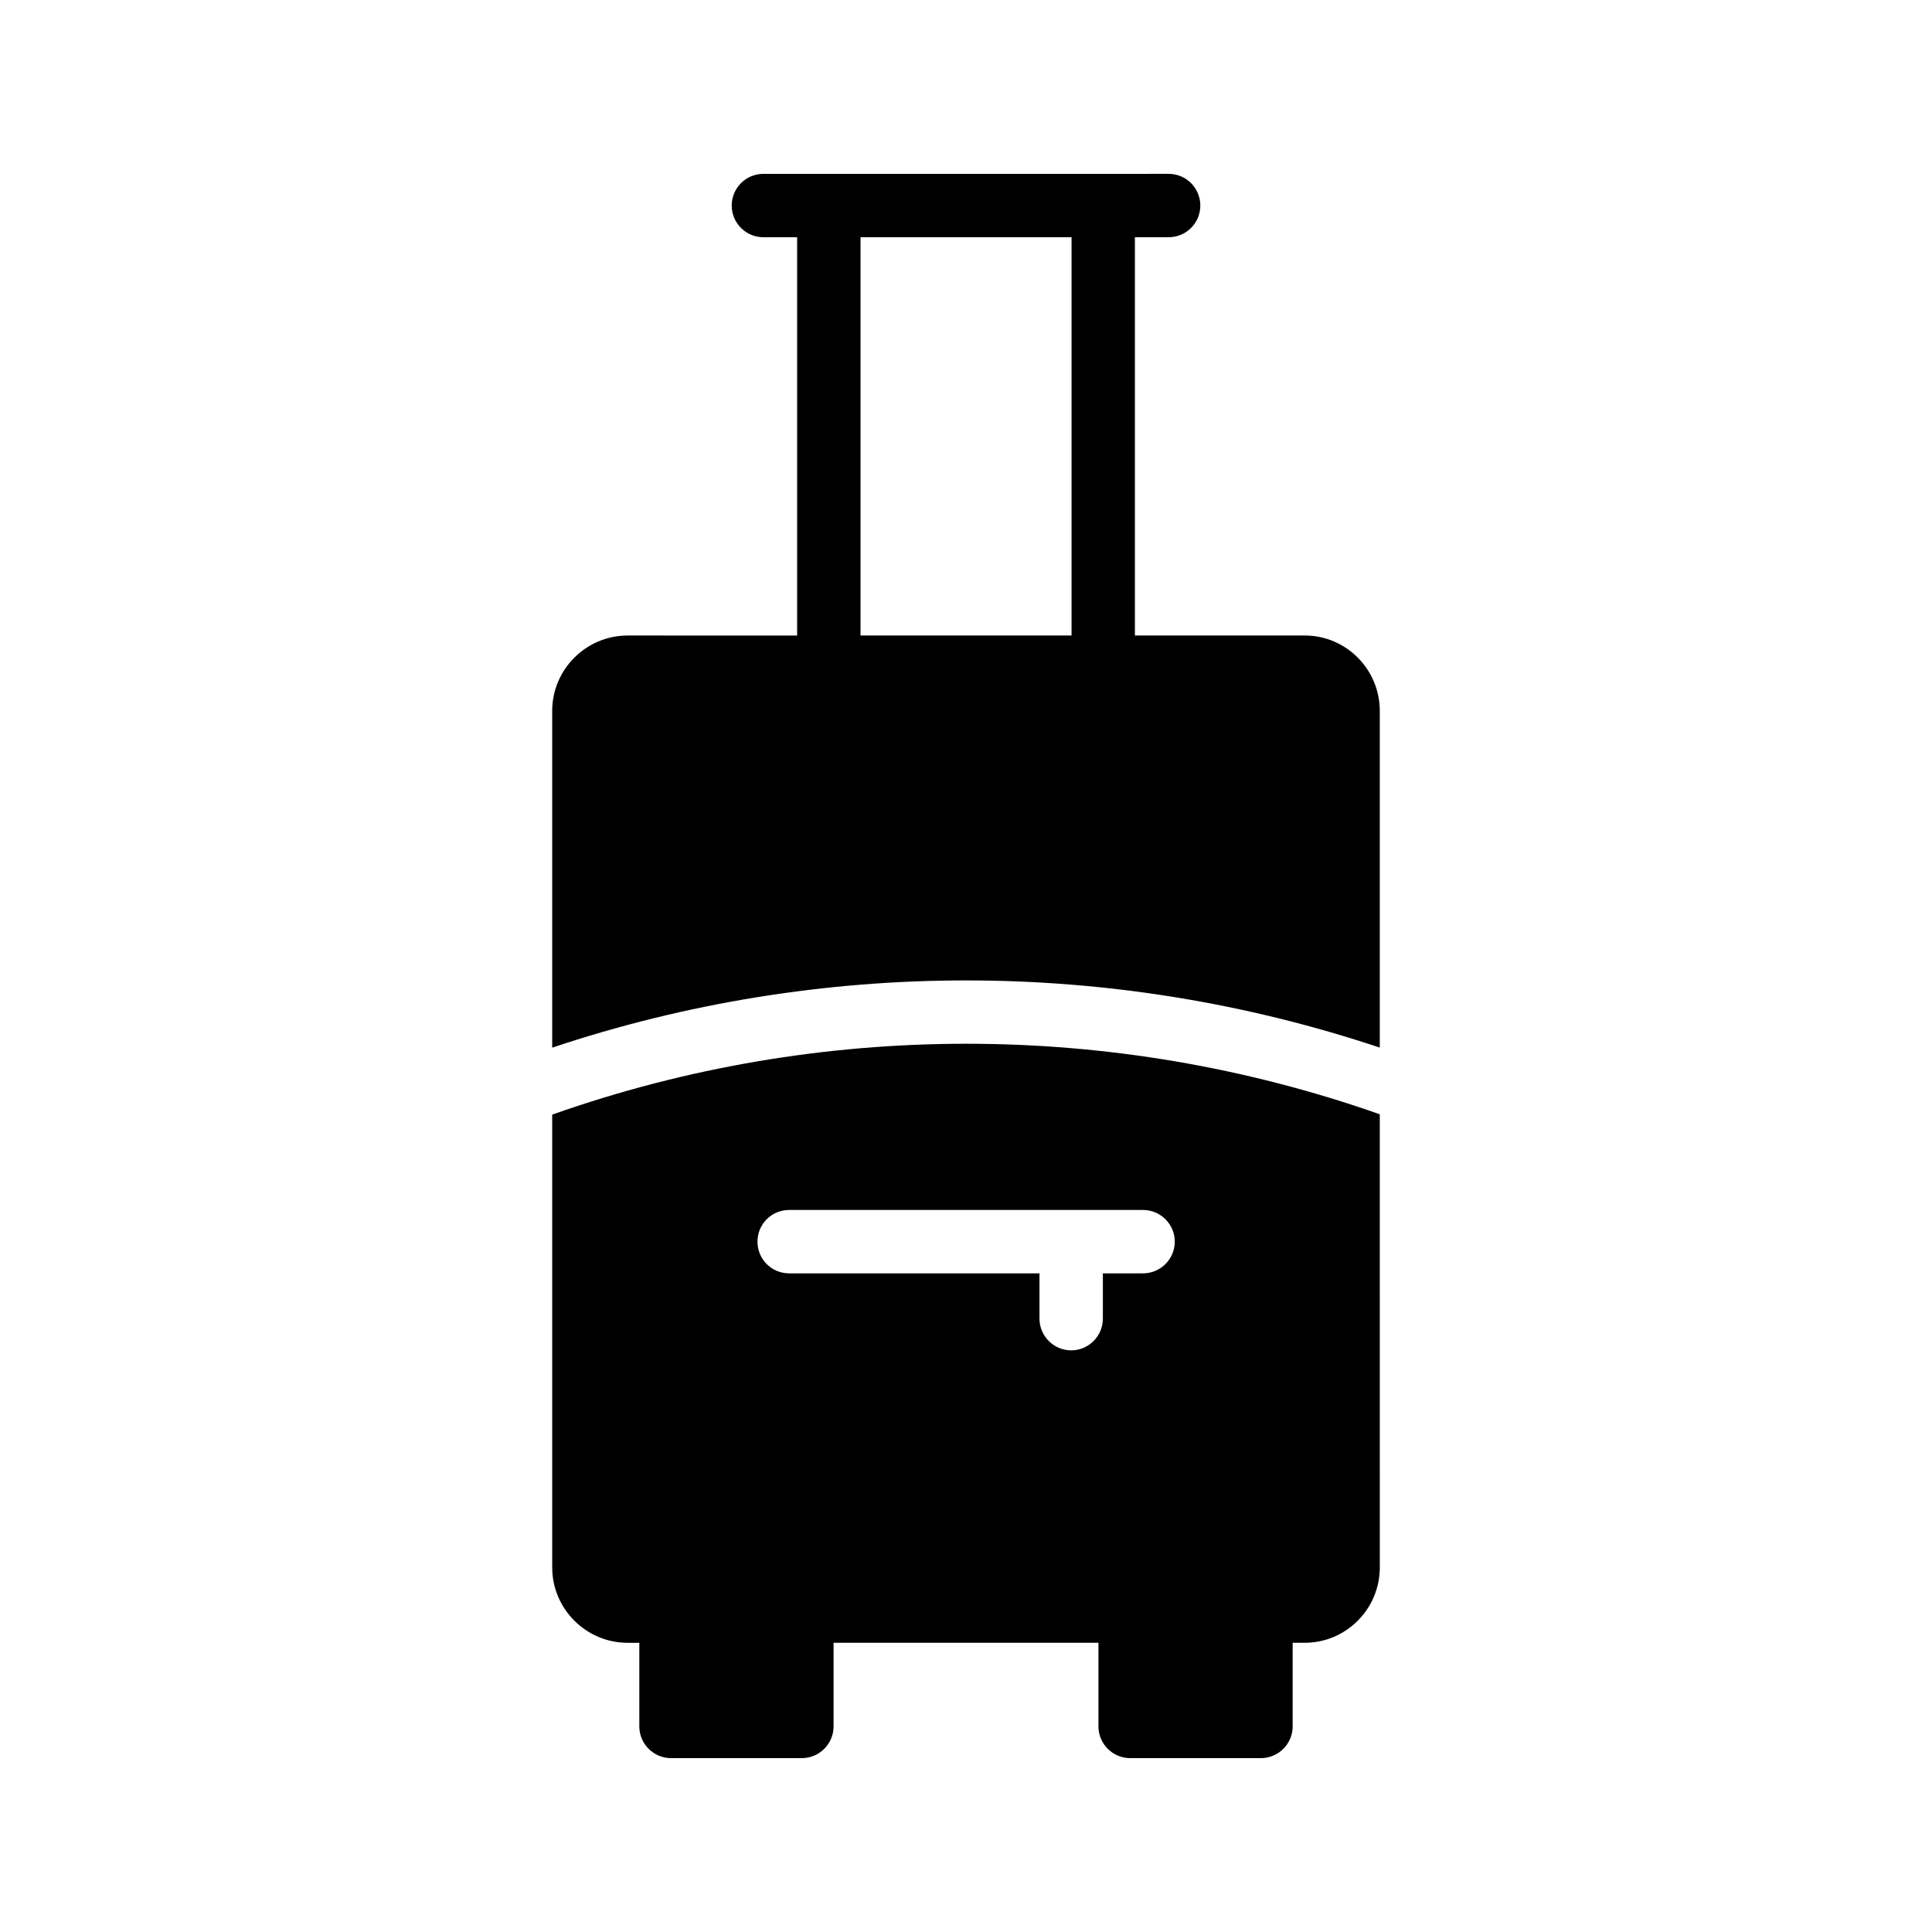
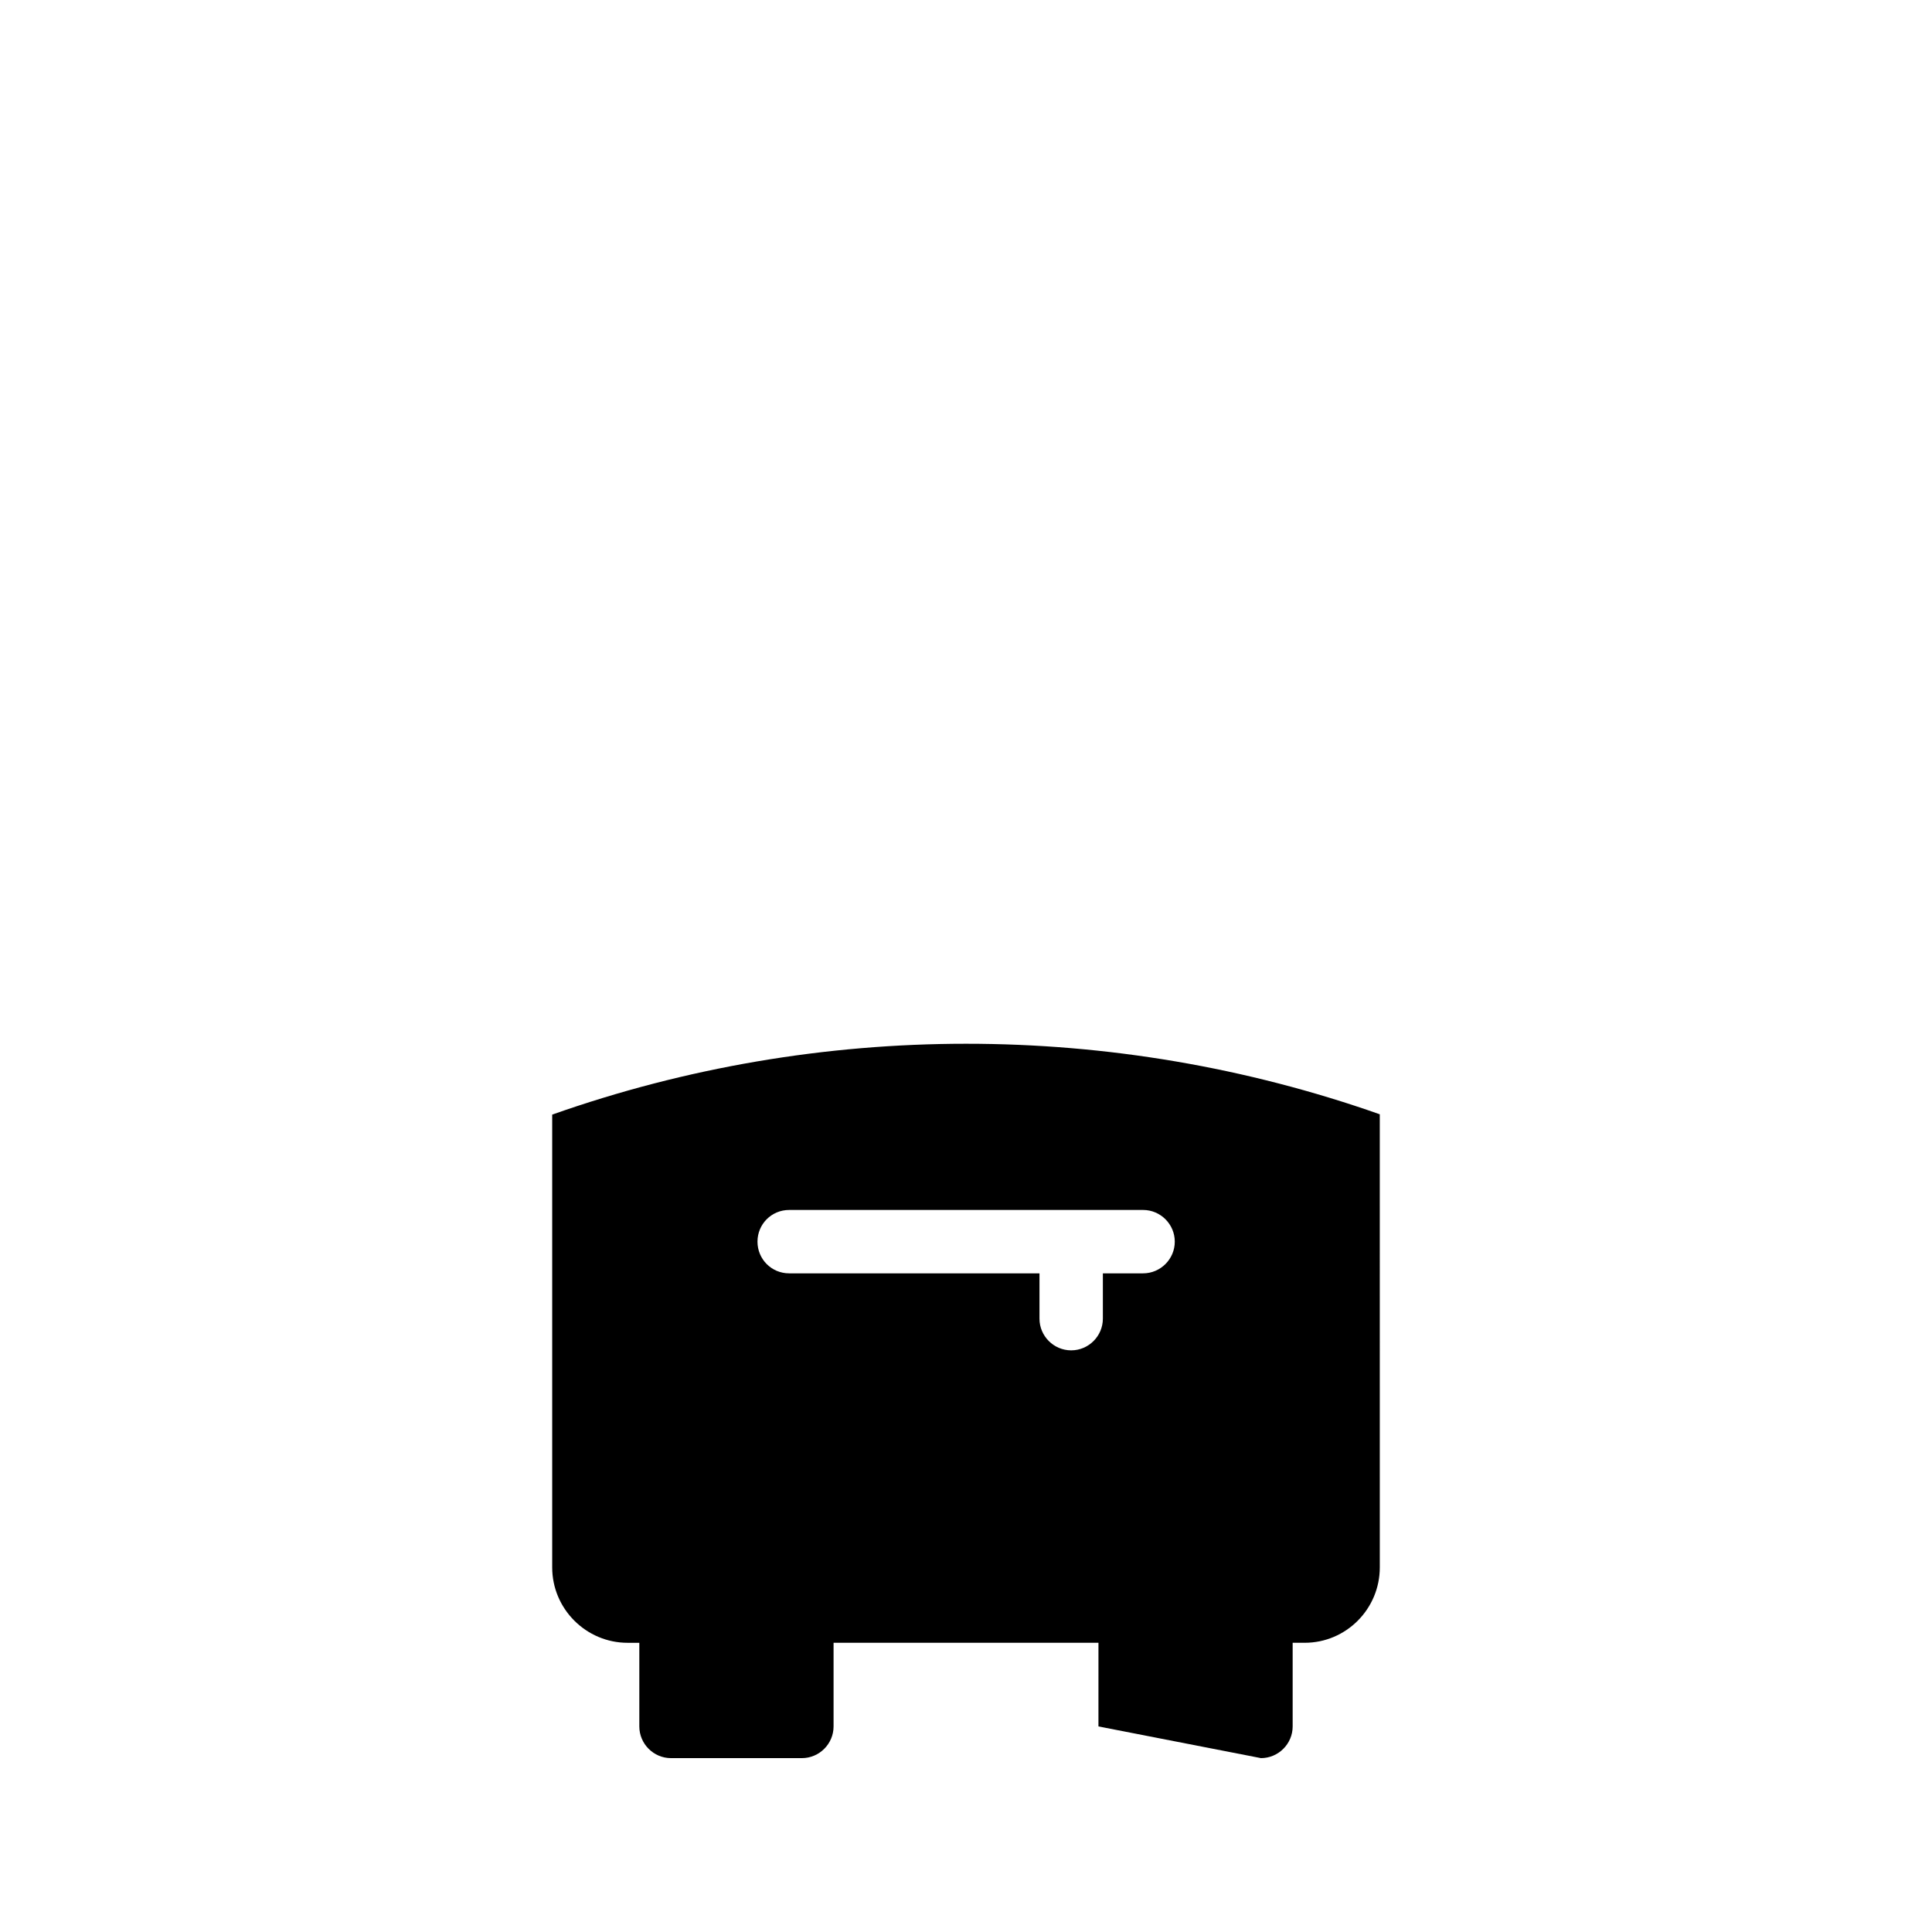
<svg xmlns="http://www.w3.org/2000/svg" fill="#000000" width="800px" height="800px" version="1.1" viewBox="144 144 512 512">
  <g>
-     <path d="m478.17 609.92c4.617 0 8.398-3.777 8.398-8.398v-22.168h3.191c11 0 19.902-8.984 19.902-19.984l-0.004-120.07c-70.785-24.938-148.54-24.938-219.32 0.086v119.99c0 11 8.984 19.984 19.984 19.984h3.106v22.164c0 4.617 3.777 8.398 8.398 8.398h34.68c4.617 0 8.398-3.777 8.398-8.398v-22.168h70.199l-0.004 22.168c0 4.617 3.777 8.398 8.398 8.398zm-41.898-128.47v12.008c0 4.617-3.777 8.398-8.398 8.398-4.617 0-8.398-3.777-8.398-8.398v-12.008h-66.336c-4.703 0-8.398-3.777-8.398-8.398 0-4.617 3.695-8.398 8.398-8.398h93.793c4.617 0 8.398 3.777 8.398 8.398 0 4.617-3.777 8.398-8.398 8.398z" />
-     <path d="m310.32 312.42c-11 0-19.984 8.984-19.984 19.984v89.234c71.039-23.75 148.29-23.754 219.32-0.008v-89.23c0-11-8.902-19.984-19.902-19.984l-44.992 0.004v-105.55h8.938c4.641 0 8.398-3.754 8.398-8.398 0-4.641-3.754-8.398-8.398-8.398l-17.332 0.004h-90.055c-4.641 0-8.398 3.754-8.398 8.398 0 4.641 3.754 8.398 8.398 8.398h8.938v105.55zm61.727-105.55h55.926v105.55h-55.926z" />
+     <path d="m478.17 609.92c4.617 0 8.398-3.777 8.398-8.398v-22.168h3.191c11 0 19.902-8.984 19.902-19.984l-0.004-120.07c-70.785-24.938-148.54-24.938-219.32 0.086v119.99c0 11 8.984 19.984 19.984 19.984h3.106v22.164c0 4.617 3.777 8.398 8.398 8.398h34.68c4.617 0 8.398-3.777 8.398-8.398v-22.168h70.199l-0.004 22.168zm-41.898-128.47v12.008c0 4.617-3.777 8.398-8.398 8.398-4.617 0-8.398-3.777-8.398-8.398v-12.008h-66.336c-4.703 0-8.398-3.777-8.398-8.398 0-4.617 3.695-8.398 8.398-8.398h93.793c4.617 0 8.398 3.777 8.398 8.398 0 4.617-3.777 8.398-8.398 8.398z" />
  </g>
</svg>